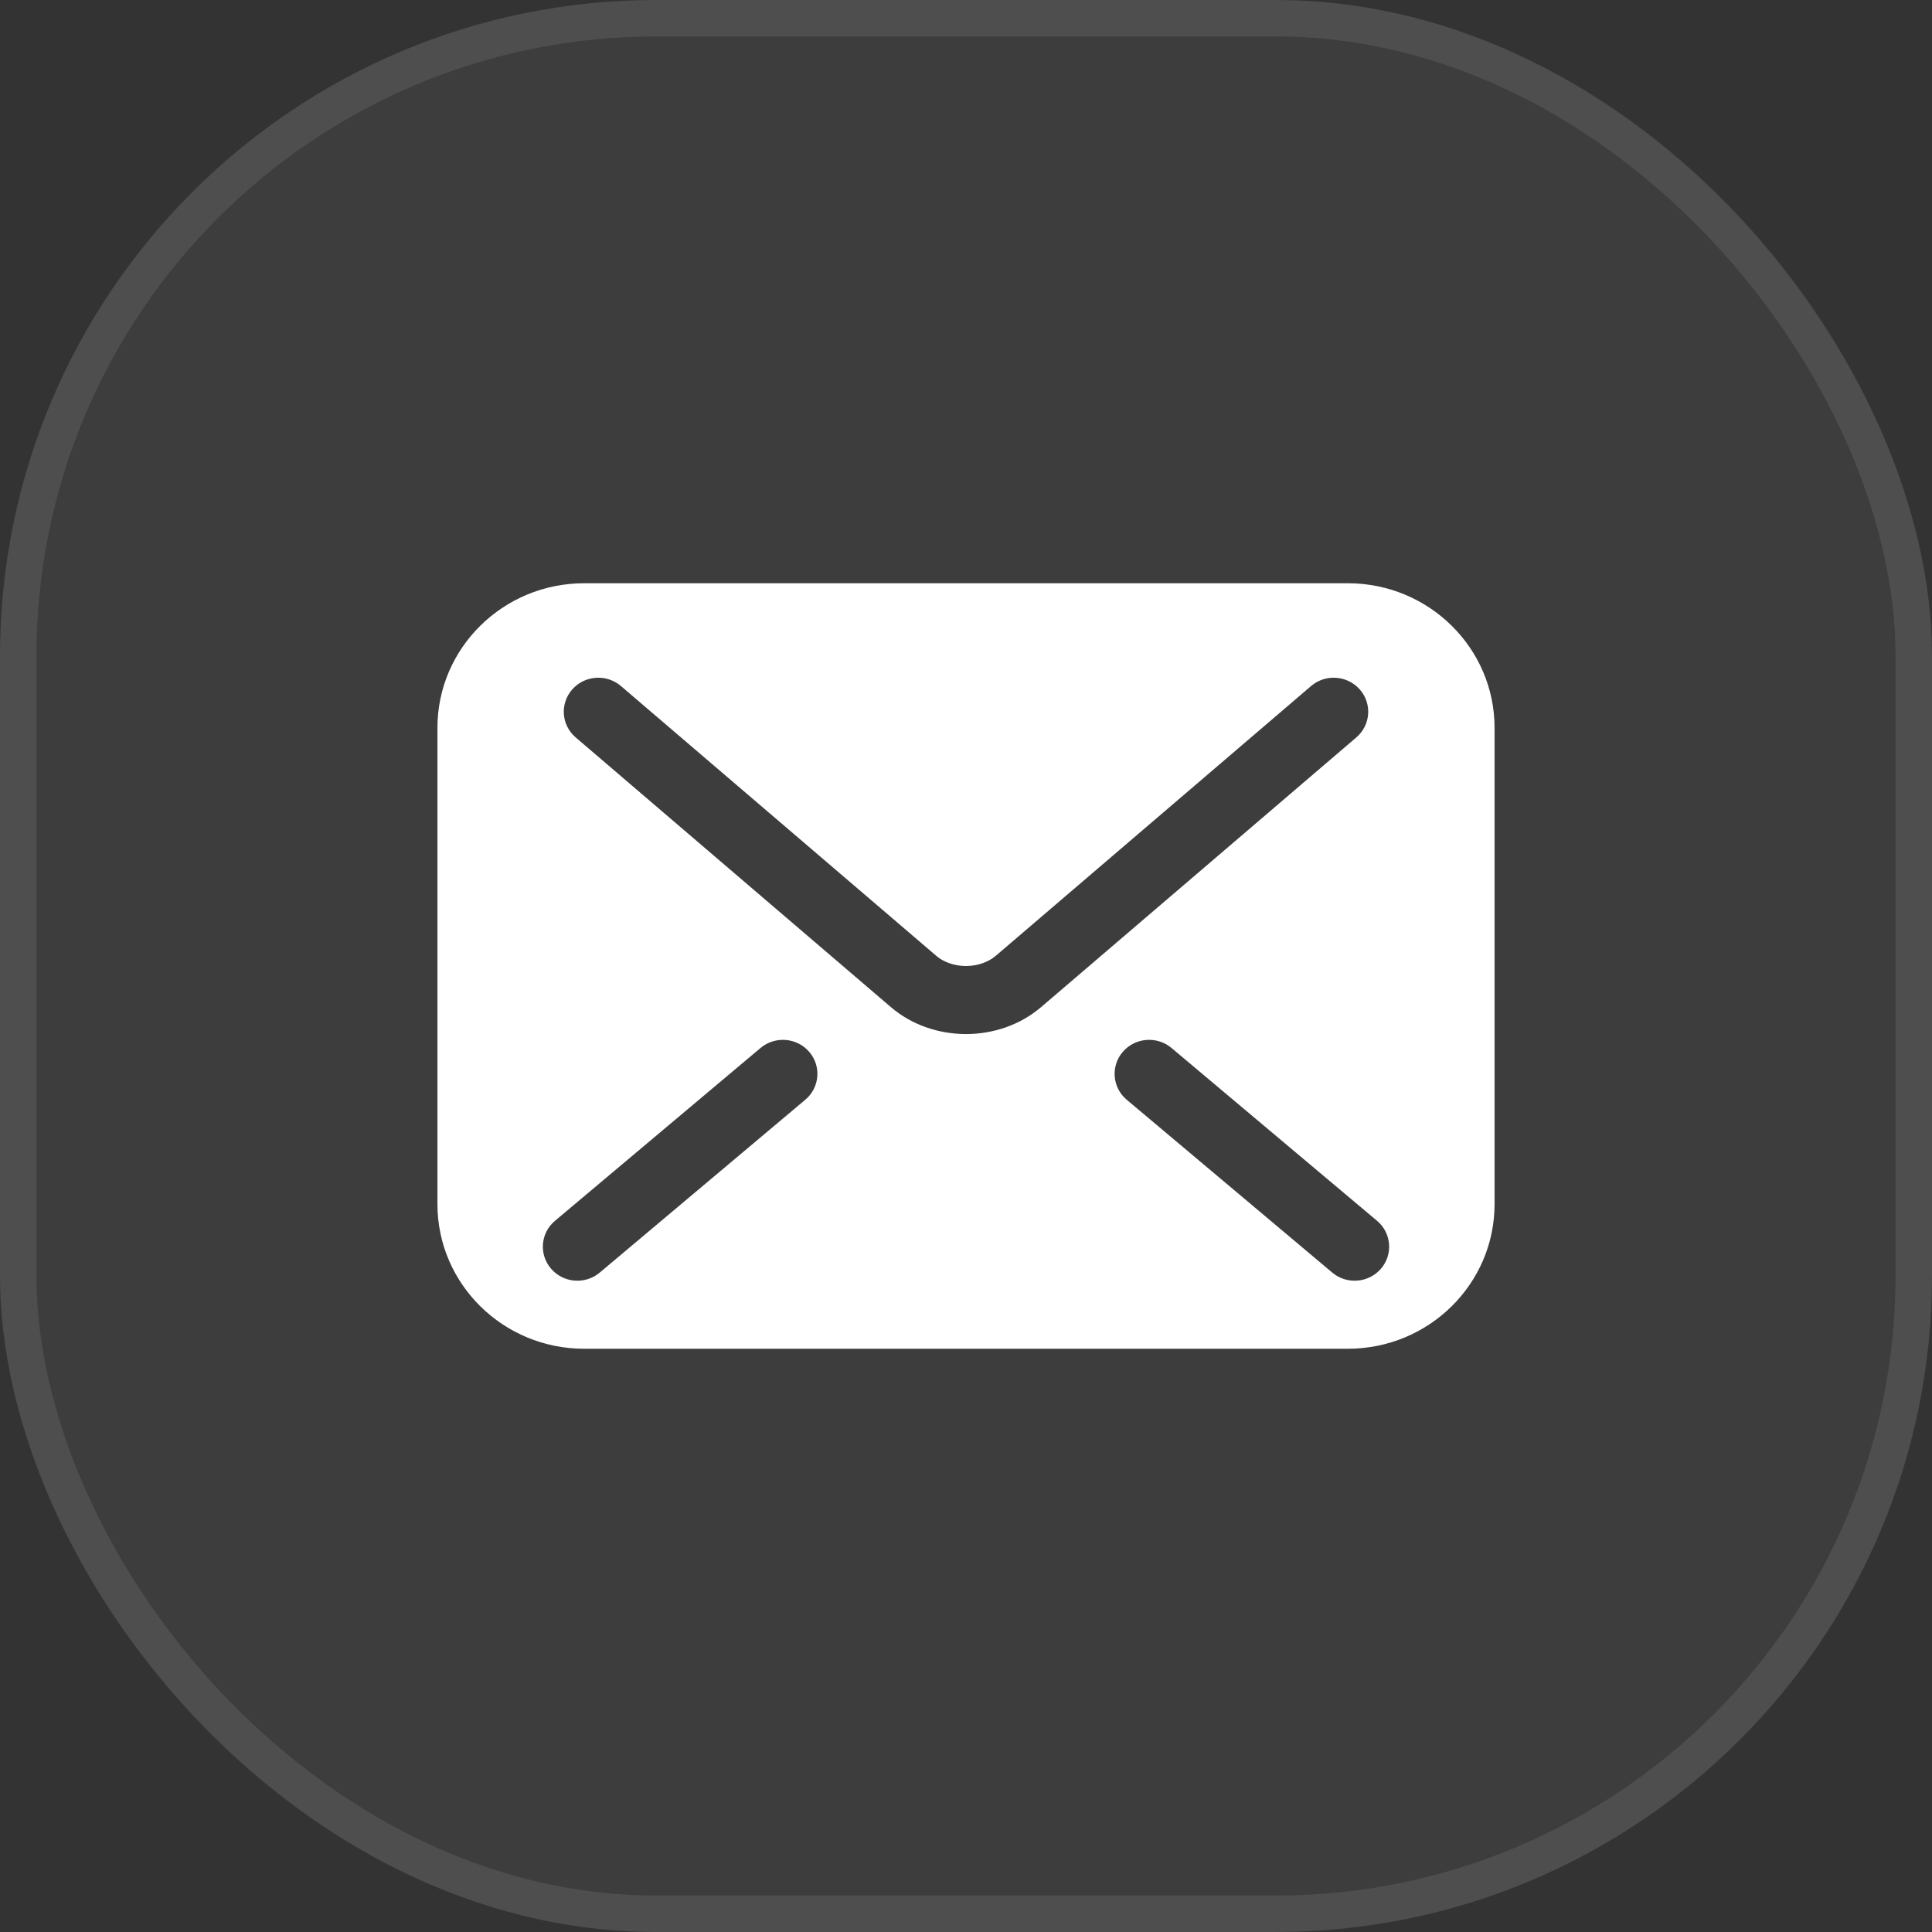
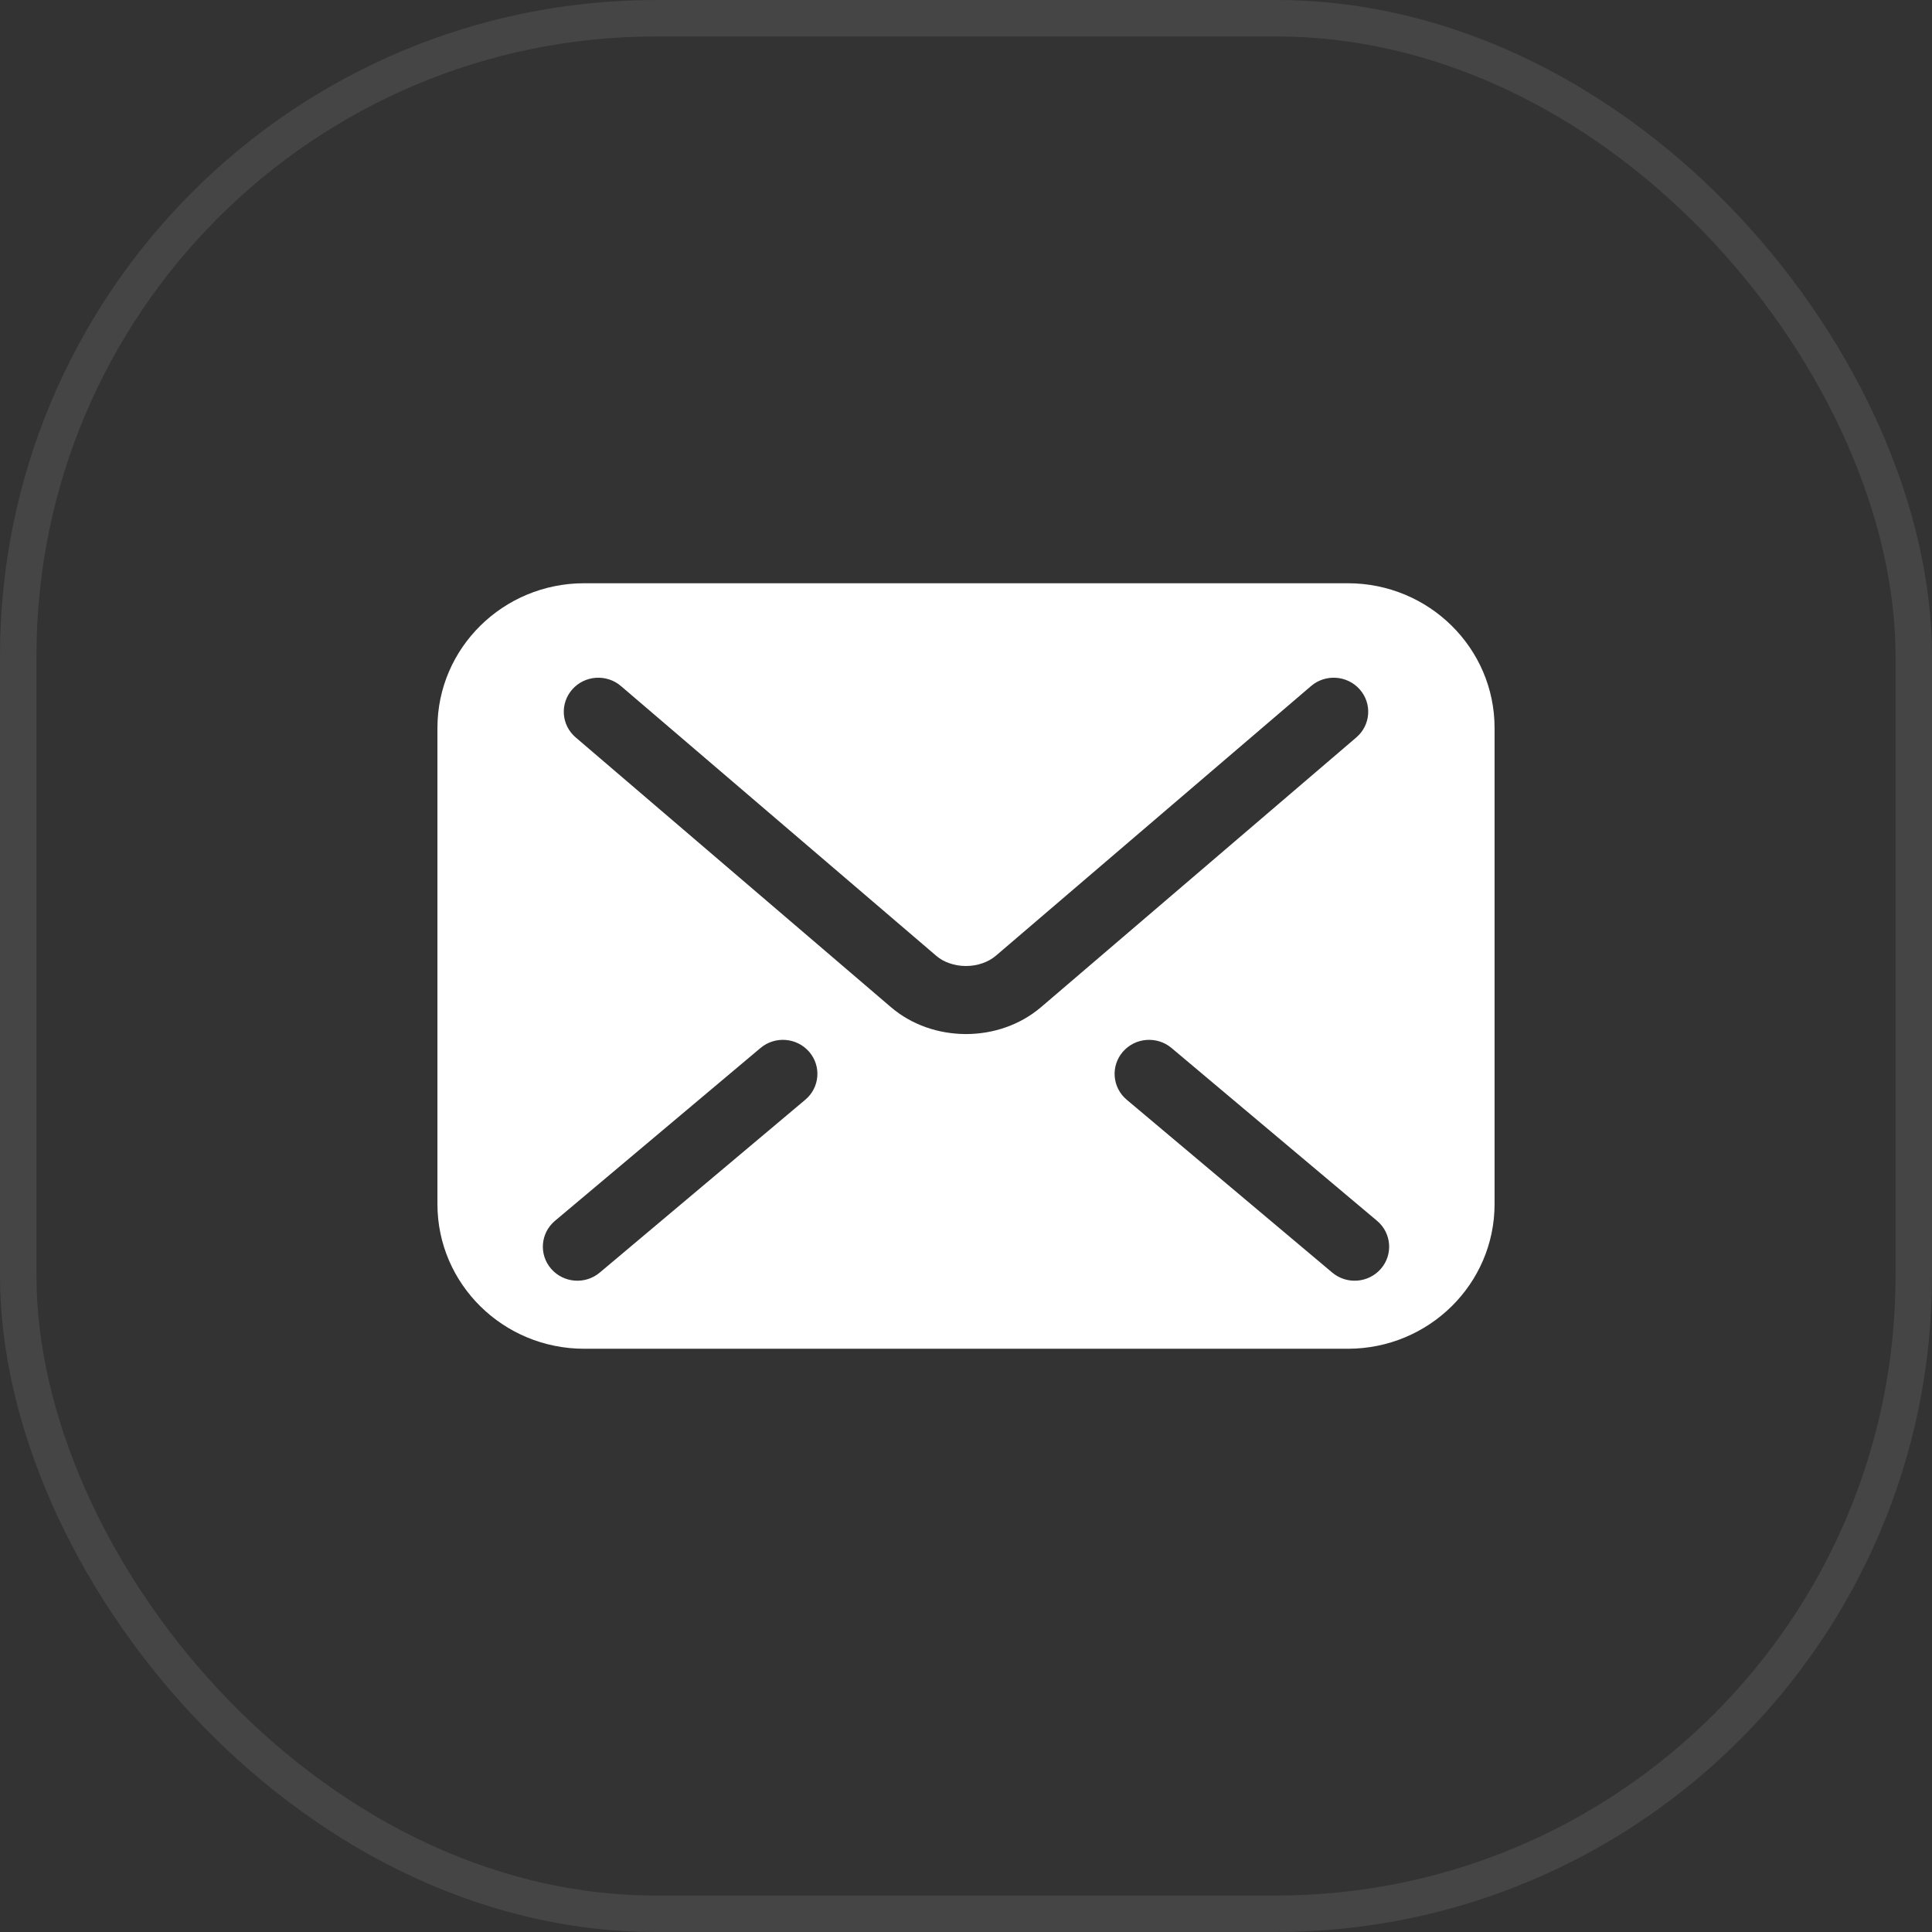
<svg xmlns="http://www.w3.org/2000/svg" width="53" height="53" viewBox="0 0 53 53" fill="none">
  <rect x="0" y="0" width="53" height="53" fill="#333333" stroke="none" />
-   <rect width="53" height="53" rx="18" fill="white" fill-opacity="0.05" />
  <rect x="0.5" y="0.5" width="52" height="52" rx="17.5" stroke="#EEEEEE" stroke-opacity="0.1" />
  <path d="M36.974 16H16.026C13.803 16 12 17.777 12 19.968V33.032C12 35.223 13.803 37 16.026 37H36.974C39.197 37 41 35.223 41 33.032V19.968C41 17.777 39.197 16 36.974 16ZM22.091 30.169L16.453 34.91C16.056 35.245 15.458 35.198 15.119 34.806C14.779 34.414 14.826 33.825 15.225 33.49L20.863 28.749C21.26 28.415 21.858 28.461 22.197 28.853C22.537 29.245 22.489 29.835 22.091 30.169ZM26.5 28.367C25.746 28.365 25.015 28.118 24.443 27.631L15.793 20.23C15.397 19.892 15.355 19.303 15.698 18.913C16.041 18.524 16.639 18.482 17.034 18.82L25.687 26.223C25.872 26.385 26.176 26.502 26.5 26.5C26.823 26.501 27.123 26.387 27.318 26.219L27.322 26.216L35.966 18.82C36.361 18.482 36.959 18.524 37.302 18.913C37.645 19.303 37.603 19.892 37.207 20.23L28.554 27.633C27.985 28.115 27.255 28.366 26.5 28.367ZM37.882 34.806C37.542 35.198 36.945 35.245 36.547 34.91L30.909 30.169C30.511 29.834 30.464 29.245 30.803 28.853C31.142 28.461 31.74 28.415 32.138 28.749L37.776 33.49C38.174 33.825 38.221 34.414 37.882 34.806Z" fill="white" />
</svg>